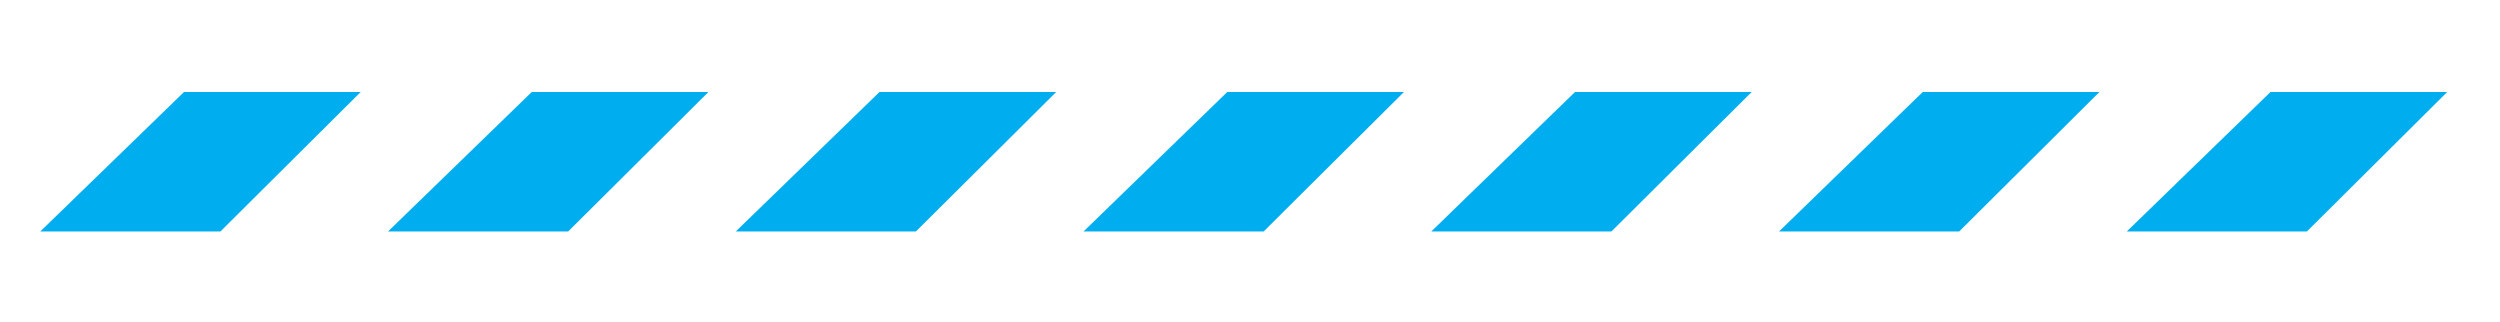
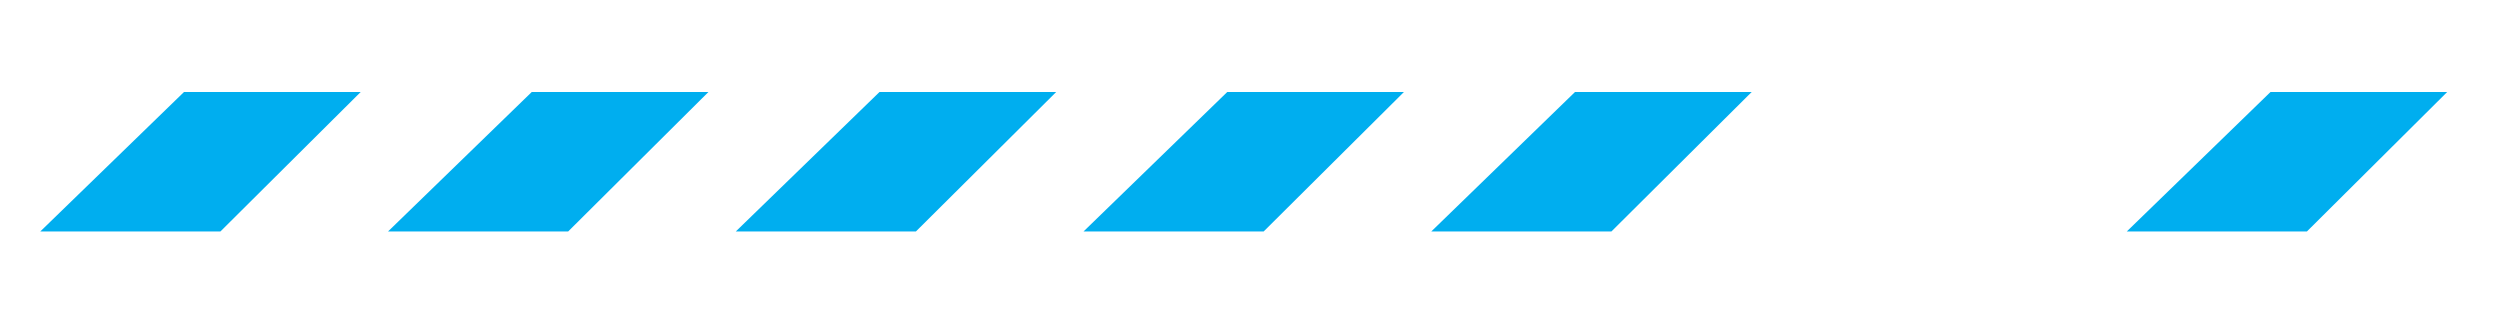
<svg xmlns="http://www.w3.org/2000/svg" version="1.1" id="Layer_1" x="0px" y="0px" viewBox="0 0 400 51.49" style="enable-background:new 0 0 400 51.49;" xml:space="preserve">
  <style type="text/css">
	.st0{fill:#00AEEF;}
</style>
  <g id="Orange_Bar_1_">
    <path id="Path_21_1_" class="st0" d="M29.44,14.72h28.27L35.27,37.03H6.45L29.44,14.72z" />
    <path id="Path_22_1_" class="st0" d="M85.08,14.72h28.27L90.91,37.03H62.09L85.08,14.72z" />
    <path id="Path_23_1_" class="st0" d="M140.72,14.72h28.27l-22.44,22.31h-28.82L140.72,14.72z" />
-     <path id="Path_24_1_" class="st0" d="M196.36,14.72h28.27l-22.44,22.31h-28.82L196.36,14.72z" />
+     <path id="Path_24_1_" class="st0" d="M196.36,14.72h28.27l-22.44,22.31h-28.82L196.36,14.72" />
    <path id="Path_25_1_" class="st0" d="M252,14.72h28.27l-22.44,22.31h-28.82L252,14.72z" />
-     <path id="Path_26_1_" class="st0" d="M307.64,14.72h28.27l-22.44,22.31h-28.82L307.64,14.72z" />
    <path id="Path_27_1_" class="st0" d="M363.28,14.72h28.27l-22.44,22.31h-28.82L363.28,14.72z" />
  </g>
</svg>